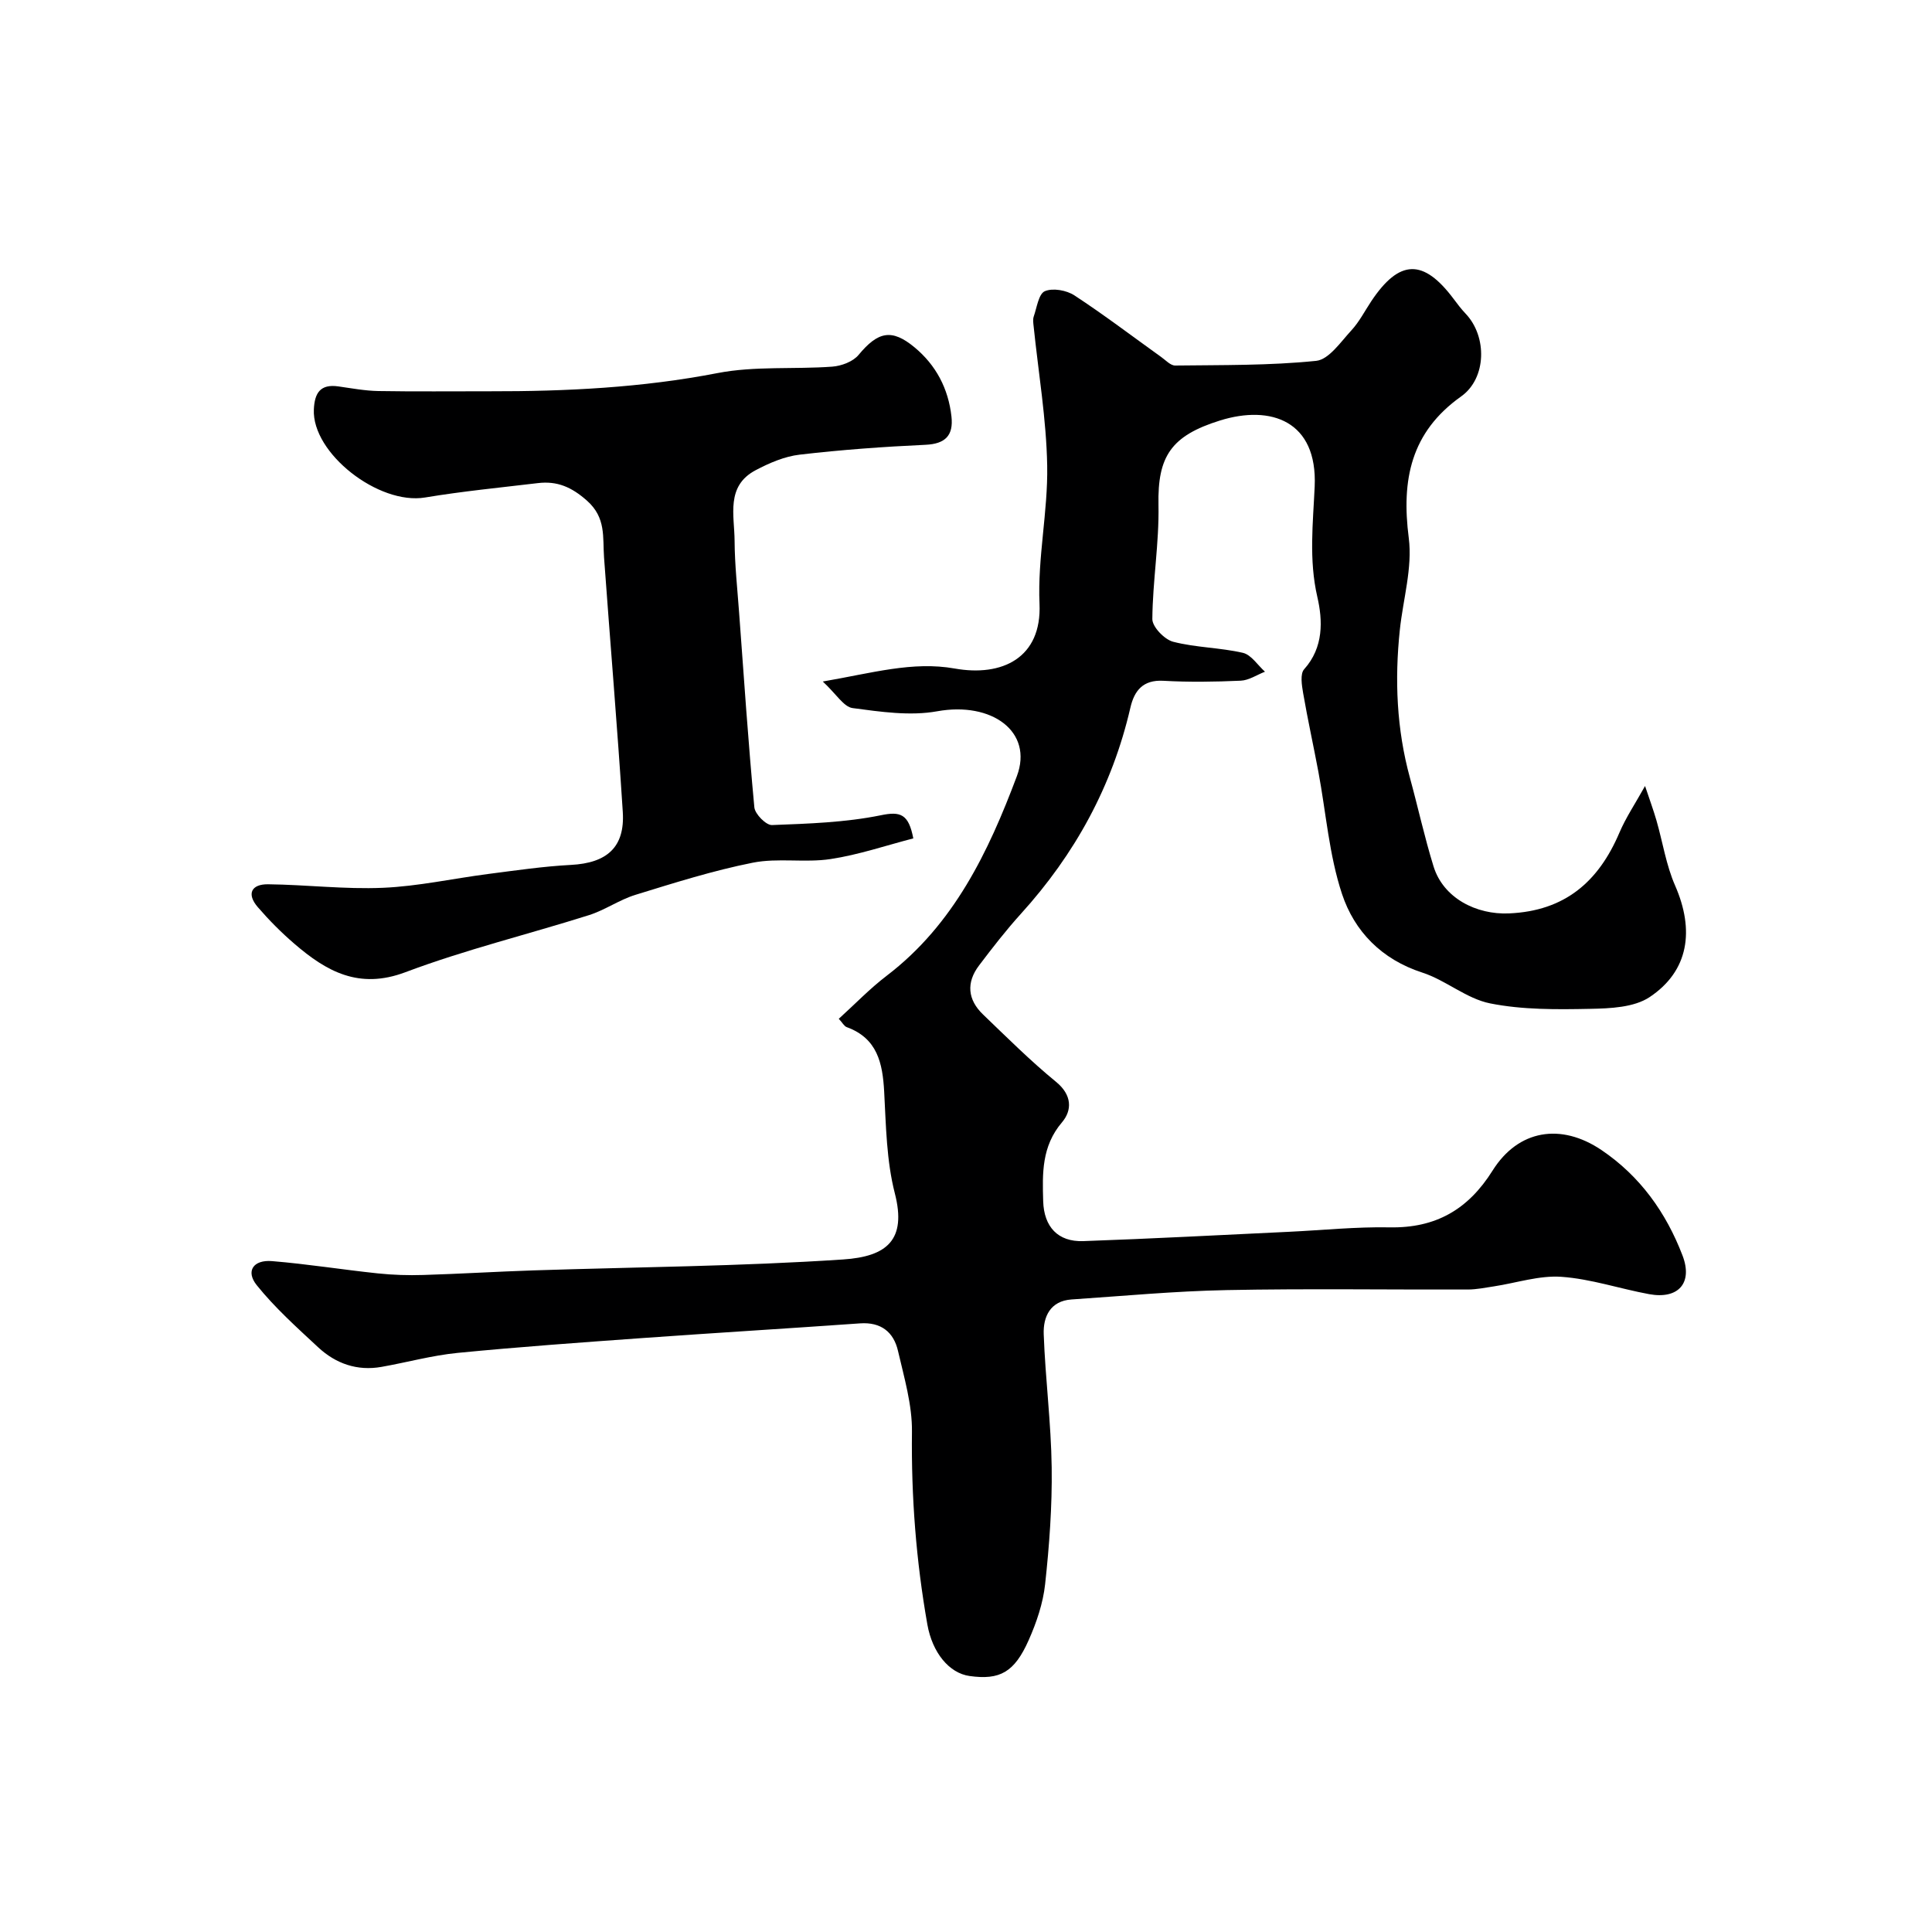
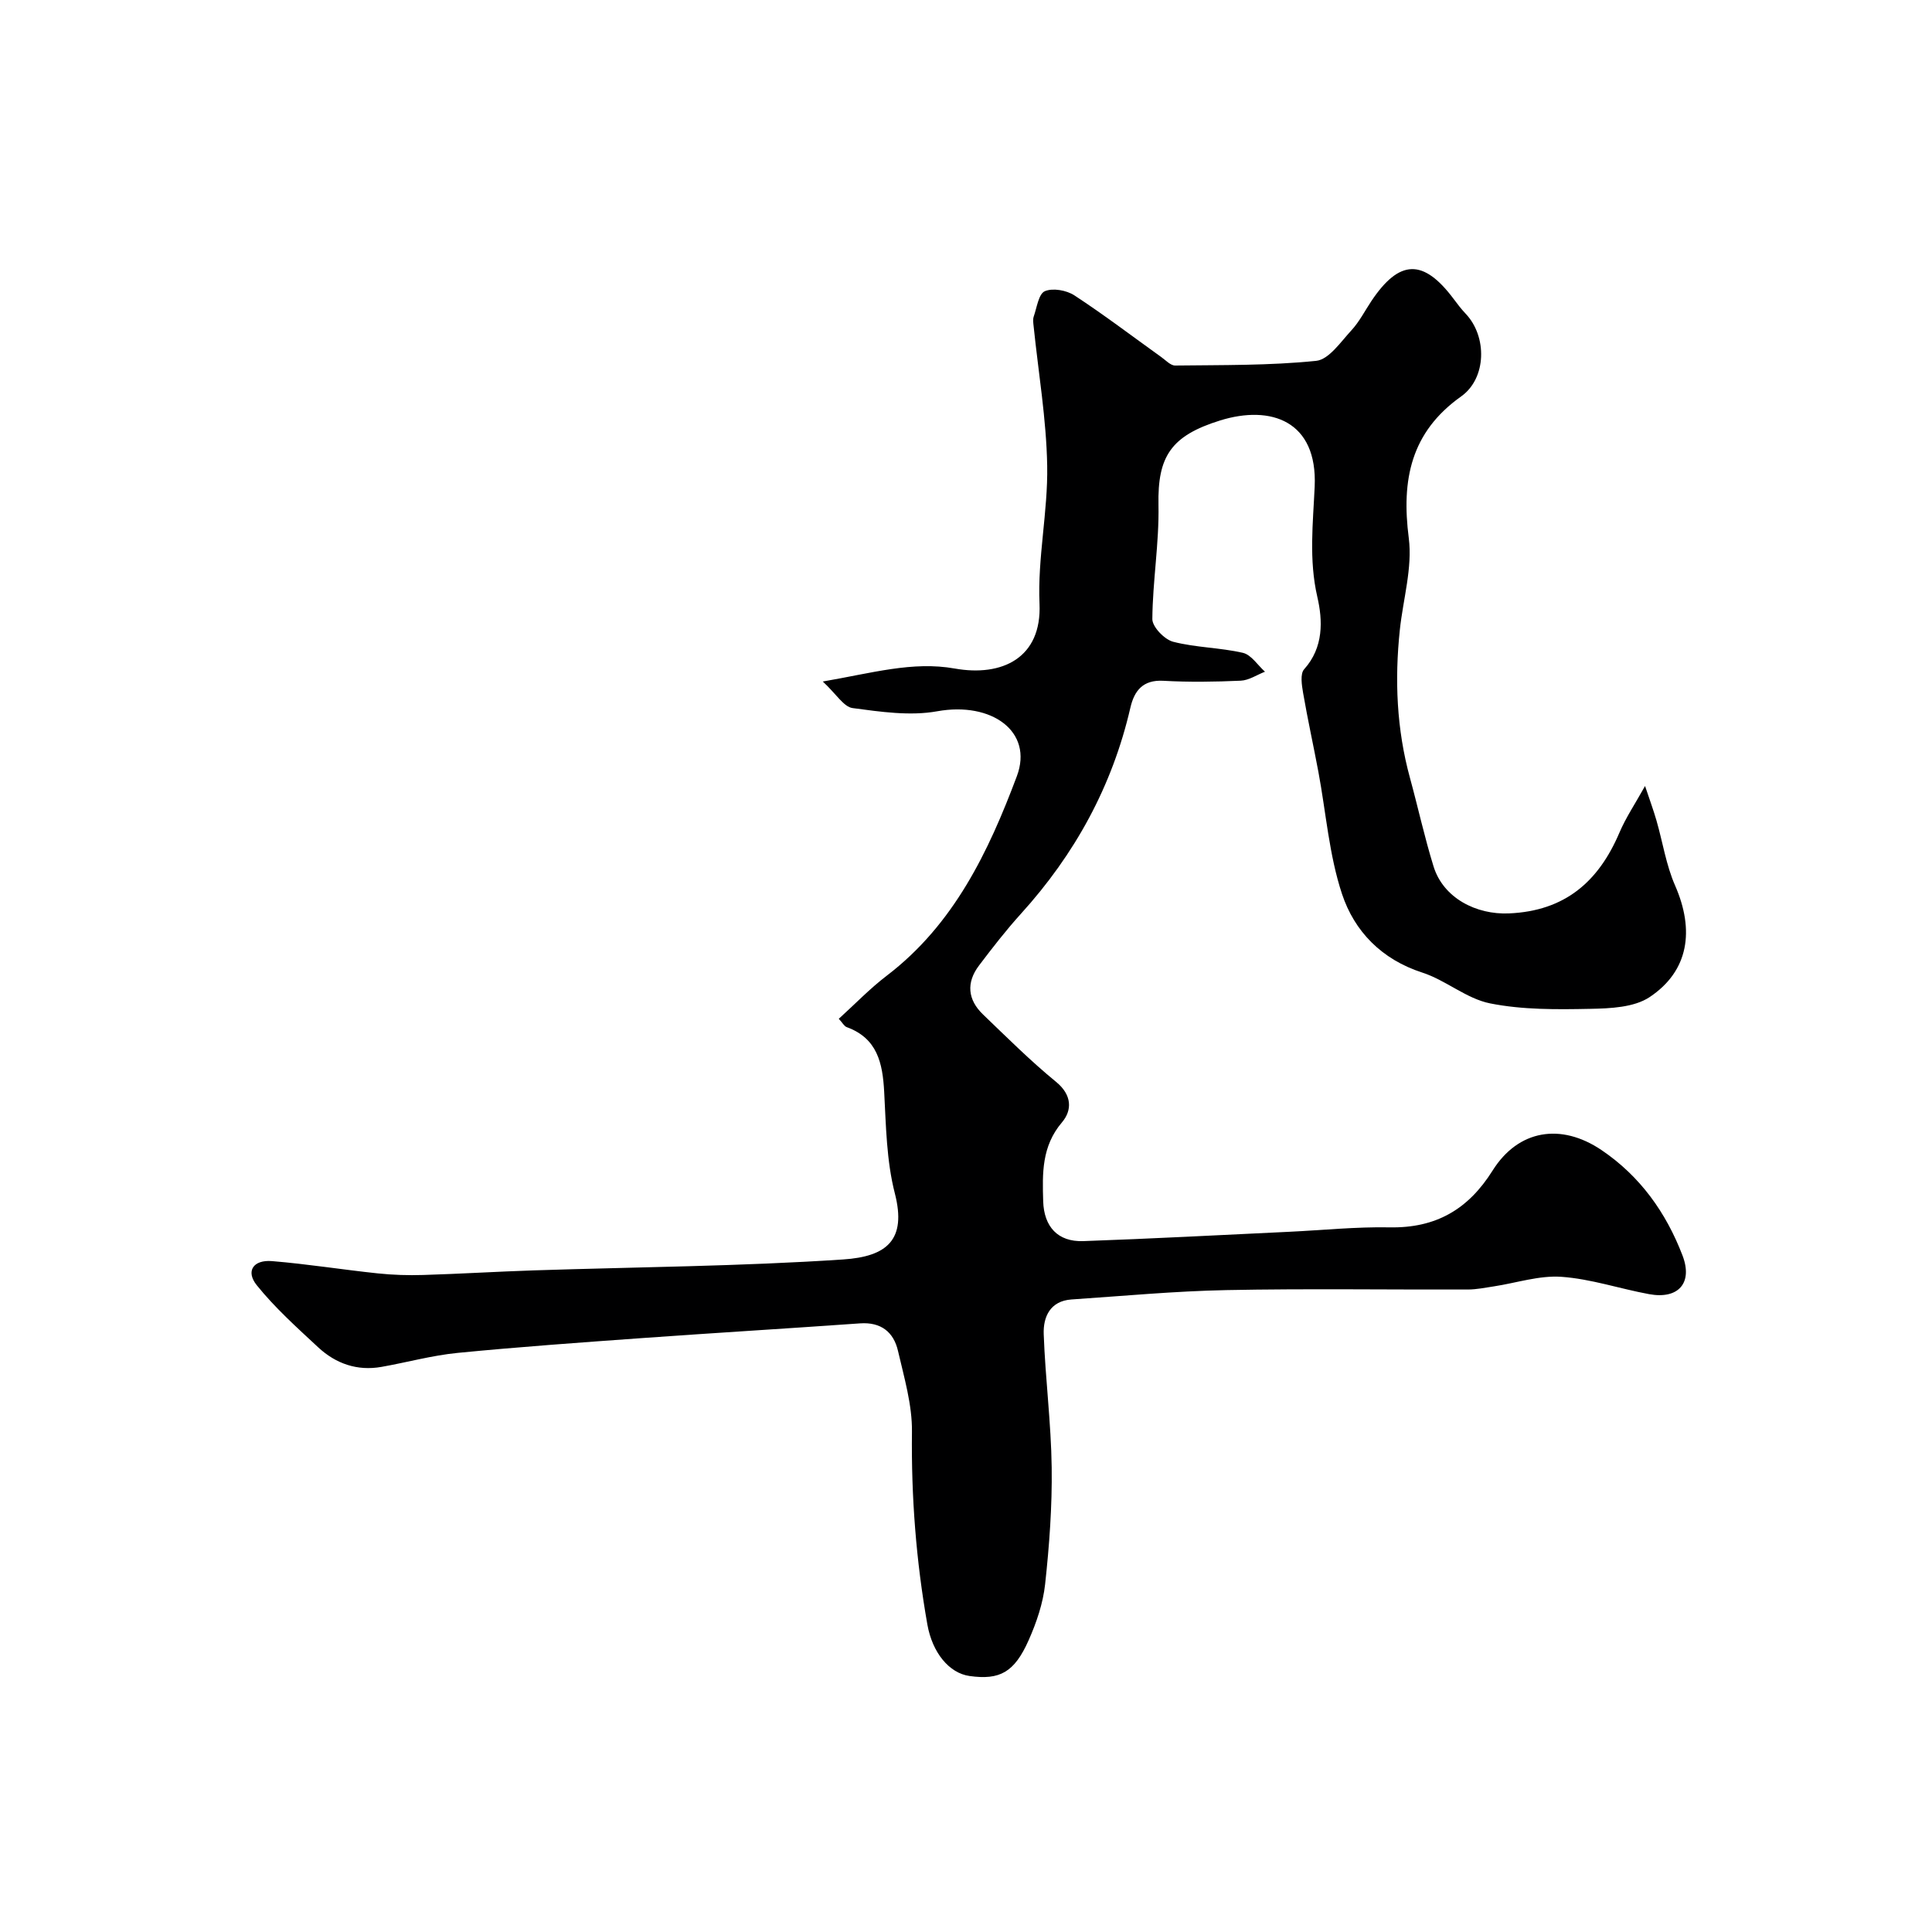
<svg xmlns="http://www.w3.org/2000/svg" enable-background="new 0 0 400 400" viewBox="0 0 400 400">
-   <path d="m173.66 210.93c3.39-3.07 6.45-6.27 9.93-8.92 13.89-10.6 21.06-25.64 26.94-41.31 3.46-9.24-5.21-15.47-16.48-13.44-5.64 1.02-11.74.11-17.53-.66-1.84-.25-3.36-2.89-6.17-5.5 10.2-1.75 18.6-4.24 27.31-2.69 9.8 1.75 18.06-2.18 17.56-13.42-.42-9.48 1.76-19.06 1.59-28.57-.17-9.64-1.82-19.26-2.81-28.89-.07-.66-.18-1.39.02-1.99.65-1.86 1.01-4.69 2.3-5.25 1.65-.71 4.5-.2 6.13.87 6.14 4.02 12 8.48 17.97 12.76.93.66 1.93 1.77 2.89 1.76 9.74-.12 19.53.02 29.19-.97 2.63-.27 5.07-3.91 7.28-6.3 1.64-1.77 2.78-4.02 4.13-6.05 5.81-8.71 10.79-8.84 17.05-.47.78 1.05 1.58 2.1 2.48 3.05 4.5 4.72 4.35 13.39-.92 17.13-10.44 7.41-12.4 17.28-10.85 29.32.79 6.16-1.18 12.67-1.85 19.02-1.09 10.32-.67 20.54 2.09 30.62 1.67 6.1 3.02 12.31 4.89 18.35 2.02 6.55 8.84 10.03 15.62 9.73 11.58-.5 18.54-6.56 22.87-16.73 1.33-3.12 3.26-5.98 5.3-9.65.97 2.9 1.74 4.99 2.36 7.13 1.3 4.5 2 9.24 3.86 13.48 4.05 9.25 2.86 17.67-5.26 23.09-3.24 2.16-8.16 2.36-12.34 2.44-6.91.14-13.98.21-20.7-1.13-4.91-.98-9.18-4.81-14.05-6.38-8.41-2.72-14.04-8.53-16.61-16.27-2.68-8.08-3.31-16.83-4.89-25.28-1.02-5.44-2.22-10.85-3.16-16.31-.28-1.63-.65-3.99.21-4.94 4.07-4.53 3.85-10.12 2.73-14.97-1.78-7.71-.89-15.32-.55-22.85.61-13.62-9.08-16.95-19.57-13.69-10.21 3.17-12.97 7.48-12.77 17.49.16 7.86-1.21 15.75-1.27 23.63-.01 1.62 2.52 4.24 4.31 4.7 4.69 1.21 9.7 1.2 14.43 2.29 1.74.4 3.07 2.56 4.58 3.91-1.68.65-3.33 1.79-5.04 1.86-5.32.24-10.67.32-15.99.02-4.26-.24-6.03 2.07-6.84 5.58-3.75 16.25-11.49 30.34-22.66 42.66-3.08 3.4-5.9 7.04-8.67 10.7-2.69 3.55-2.36 7.1.84 10.16 4.95 4.75 9.82 9.61 15.11 13.94 3.34 2.73 3.33 5.9 1.22 8.38-4.22 4.96-4.06 10.55-3.89 16.33.16 5.28 3.03 8.44 8.29 8.26 14.21-.5 28.41-1.26 42.61-1.93 6.93-.33 13.87-1.05 20.8-.92 9.55.19 16.28-3.68 21.34-11.75 5.33-8.5 14.18-9.9 22.54-4.26 8.01 5.41 13.38 12.95 16.78 21.82 2.2 5.72-.87 9.13-6.91 8.02-6.08-1.12-12.05-3.16-18.16-3.59-4.59-.32-9.3 1.27-13.97 1.98-1.78.27-3.57.64-5.36.65-16.66.05-33.33-.21-49.99.12-10.71.21-21.4 1.22-32.1 1.94-4.42.3-5.89 3.6-5.76 7.18.33 9.21 1.53 18.39 1.65 27.6.11 8.06-.49 16.16-1.36 24.18-.43 3.94-1.78 7.92-3.4 11.57-2.97 6.7-6 8.3-12.24 7.43-4.24-.59-7.71-4.84-8.74-10.67-2.33-13.19-3.35-26.44-3.19-39.86.07-5.59-1.61-11.25-2.89-16.78-.9-3.9-3.52-6.01-7.86-5.7-14.96 1.06-29.94 1.96-44.9 3.03-12.8.92-25.61 1.83-38.39 3.08-5.31.52-10.52 1.97-15.79 2.9-5.03.89-9.46-.67-13.1-4.05-4.42-4.11-8.96-8.18-12.72-12.86-2.34-2.91-.72-5.31 3.16-4.99 7.32.6 14.58 1.77 21.89 2.54 3.13.33 6.3.43 9.45.33 7.6-.23 15.2-.7 22.8-.95 21.37-.7 42.77-.84 64.08-2.26 9.09-.6 13.2-4.04 10.73-13.68-1.74-6.76-1.83-13.99-2.21-21.04-.32-5.94-1.41-11.08-7.77-13.39-.52-.2-.87-.9-1.63-1.72z" fill="#000001" />
-   <path d="m189.09 173.58c-5.64 1.46-11.31 3.4-17.14 4.28-5.28.8-10.88-.28-16.09.75-8.21 1.63-16.26 4.18-24.28 6.65-3.33 1.02-6.32 3.16-9.64 4.21-12.66 4-25.62 7.15-38.02 11.82-9.62 3.62-16.34-.18-22.98-5.9-2.7-2.32-5.23-4.87-7.56-7.57-2.37-2.74-1.35-4.78 2.12-4.74 7.93.09 15.88 1.07 23.77.73 7.31-.31 14.57-1.93 21.86-2.87 5.68-.73 11.37-1.57 17.08-1.87 7.44-.39 11.2-3.65 10.73-10.98-1.12-17.57-2.61-35.12-3.88-52.68-.3-4.19.46-8.21-3.53-11.75-3.2-2.84-6.19-4.11-10.15-3.64-7.8.93-15.63 1.69-23.37 2.98-9.64 1.6-23.44-9.18-23.03-18.22.15-3.42 1.33-5.31 5.07-4.78 2.75.39 5.51.91 8.28.96 7.68.13 15.36.04 23.05.05 15.83.03 31.55-.74 47.19-3.77 7.71-1.49 15.83-.75 23.74-1.33 1.9-.14 4.3-1.04 5.45-2.43 4-4.83 6.85-5.49 11.57-1.58 4.47 3.7 7.02 8.57 7.66 14.34.43 3.89-1.24 5.66-5.37 5.85-8.7.4-17.4 1.03-26.05 2.04-3.13.36-6.28 1.72-9.12 3.22-6.23 3.29-4.39 9.37-4.36 14.63.03 4.93.57 9.87.93 14.8.99 13.46 1.9 26.93 3.16 40.37.13 1.39 2.43 3.72 3.65 3.67 7.53-.29 15.15-.53 22.49-2.02 4.14-.87 5.8-.26 6.77 4.78z" fill="#000001" />
+   <path d="m173.66 210.93c3.39-3.07 6.45-6.27 9.93-8.92 13.89-10.6 21.06-25.64 26.94-41.31 3.46-9.24-5.21-15.47-16.48-13.44-5.64 1.02-11.74.11-17.53-.66-1.84-.25-3.36-2.89-6.17-5.5 10.2-1.75 18.6-4.24 27.31-2.69 9.8 1.75 18.06-2.18 17.56-13.42-.42-9.48 1.76-19.06 1.59-28.57-.17-9.64-1.82-19.26-2.81-28.89-.07-.66-.18-1.39.02-1.99.65-1.86 1.01-4.69 2.3-5.25 1.65-.71 4.5-.2 6.13.87 6.14 4.02 12 8.48 17.97 12.76.93.66 1.93 1.77 2.89 1.76 9.74-.12 19.53.02 29.19-.97 2.63-.27 5.07-3.91 7.28-6.3 1.64-1.77 2.78-4.02 4.13-6.05 5.81-8.71 10.79-8.84 17.05-.47.78 1.05 1.58 2.1 2.48 3.05 4.5 4.72 4.35 13.39-.92 17.13-10.44 7.41-12.4 17.28-10.85 29.32.79 6.16-1.18 12.67-1.85 19.02-1.09 10.32-.67 20.54 2.09 30.62 1.67 6.1 3.02 12.31 4.89 18.35 2.02 6.55 8.84 10.03 15.62 9.73 11.58-.5 18.54-6.56 22.87-16.73 1.33-3.12 3.26-5.98 5.3-9.65.97 2.9 1.74 4.99 2.36 7.13 1.3 4.5 2 9.24 3.86 13.48 4.05 9.25 2.86 17.67-5.26 23.09-3.24 2.16-8.16 2.36-12.34 2.44-6.91.14-13.98.21-20.7-1.13-4.91-.98-9.18-4.81-14.05-6.38-8.41-2.72-14.04-8.53-16.61-16.27-2.68-8.08-3.31-16.83-4.89-25.28-1.02-5.44-2.22-10.85-3.16-16.31-.28-1.63-.65-3.99.21-4.94 4.07-4.53 3.85-10.12 2.73-14.97-1.78-7.71-.89-15.32-.55-22.85.61-13.62-9.08-16.95-19.57-13.69-10.21 3.17-12.97 7.48-12.77 17.49.16 7.86-1.21 15.75-1.27 23.63-.01 1.62 2.52 4.24 4.31 4.7 4.69 1.21 9.7 1.2 14.43 2.29 1.74.4 3.07 2.56 4.58 3.91-1.68.65-3.33 1.79-5.04 1.86-5.32.24-10.67.32-15.99.02-4.26-.24-6.03 2.07-6.84 5.58-3.75 16.25-11.49 30.34-22.66 42.66-3.08 3.4-5.9 7.04-8.67 10.7-2.69 3.55-2.36 7.1.84 10.16 4.95 4.75 9.82 9.61 15.11 13.94 3.34 2.73 3.33 5.9 1.22 8.38-4.22 4.96-4.06 10.55-3.89 16.33.16 5.28 3.03 8.44 8.29 8.26 14.21-.5 28.41-1.26 42.61-1.93 6.93-.33 13.87-1.05 20.8-.92 9.55.19 16.28-3.68 21.34-11.75 5.33-8.5 14.18-9.9 22.54-4.26 8.01 5.41 13.38 12.95 16.78 21.82 2.2 5.72-.87 9.13-6.91 8.02-6.08-1.12-12.05-3.16-18.16-3.59-4.59-.32-9.3 1.27-13.97 1.98-1.78.27-3.57.64-5.36.65-16.66.05-33.33-.21-49.99.12-10.71.21-21.4 1.22-32.1 1.94-4.42.3-5.89 3.6-5.76 7.18.33 9.21 1.53 18.39 1.65 27.6.11 8.06-.49 16.16-1.36 24.18-.43 3.94-1.78 7.92-3.4 11.57-2.97 6.7-6 8.3-12.24 7.43-4.24-.59-7.71-4.84-8.74-10.67-2.33-13.19-3.35-26.44-3.19-39.86.07-5.59-1.61-11.25-2.89-16.78-.9-3.9-3.52-6.01-7.86-5.7-14.96 1.06-29.94 1.96-44.9 3.03-12.8.92-25.61 1.83-38.39 3.08-5.31.52-10.52 1.97-15.79 2.9-5.03.89-9.46-.67-13.1-4.05-4.42-4.11-8.96-8.18-12.72-12.86-2.34-2.91-.72-5.31 3.16-4.99 7.32.6 14.58 1.77 21.89 2.54 3.13.33 6.3.43 9.45.33 7.6-.23 15.2-.7 22.8-.95 21.37-.7 42.77-.84 64.08-2.26 9.09-.6 13.2-4.04 10.73-13.68-1.74-6.76-1.83-13.99-2.21-21.04-.32-5.94-1.41-11.08-7.77-13.39-.52-.2-.87-.9-1.63-1.72" fill="#000001" />
</svg>